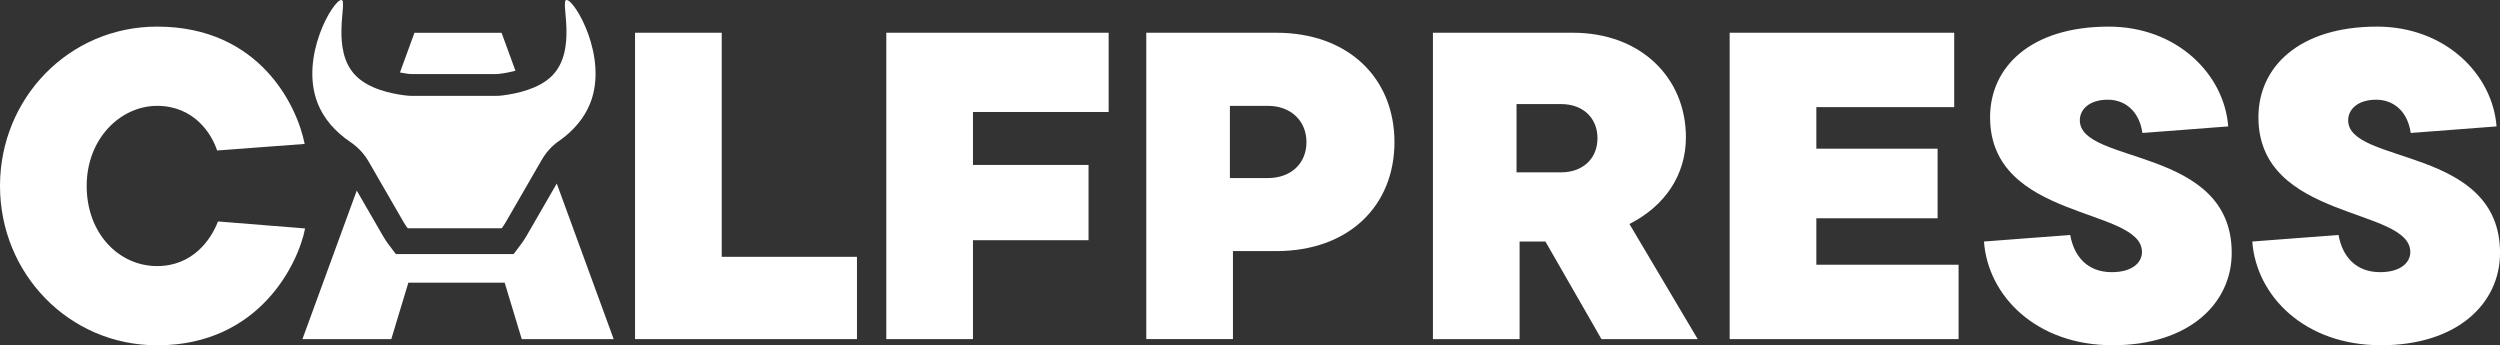
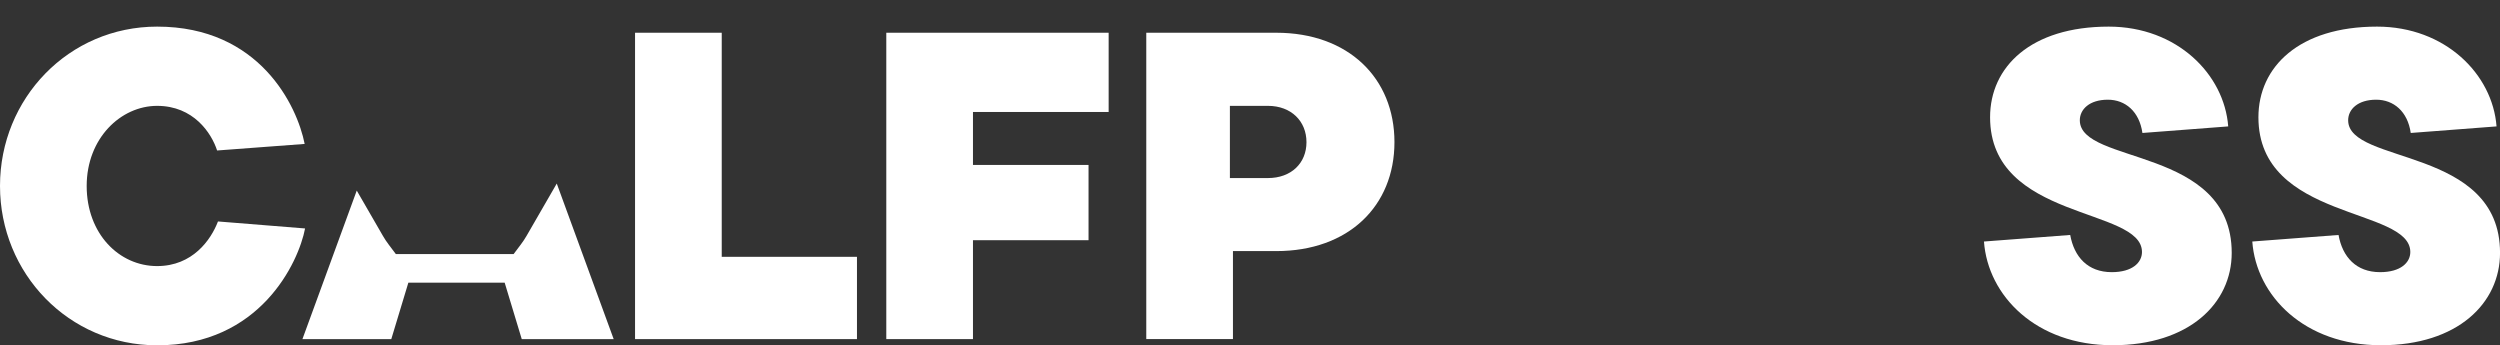
<svg xmlns="http://www.w3.org/2000/svg" fill="none" viewBox="0 0 210 29" height="29" width="210">
  <rect x="0" y="0" width="210" height="29" fill="#333333" stroke="none" />
  <g clip-path="url(#clip0_544_395)">
    <path fill="white" d="M0 15.618C0 8.265 5.772 2.236 13.199 2.236C21.802 2.236 24.963 8.892 25.591 12.09L18.237 12.641C17.759 11.169 16.25 8.892 13.199 8.892C10.148 8.892 7.281 11.613 7.281 15.621C7.281 19.63 10.001 22.351 13.199 22.351C16.177 22.351 17.723 20.144 18.31 18.602L25.627 19.19C25.077 22.057 21.842 29.007 13.199 29.007C5.772 29 0 22.972 0 15.618Z" />
    <path fill="white" d="M53.344 28.485V2.75H60.625V21.573H71.985V28.485H53.344Z" />
    <path fill="white" d="M93.126 9.406H81.729V13.855H91.437V20.177H81.729V28.485H74.449V2.75H93.126V9.406Z" />
    <path fill="white" d="M107.207 2.75C113.272 2.75 117.134 6.572 117.134 11.939C117.134 17.307 113.275 21.092 107.207 21.092H103.568V28.482H96.287V2.75H107.207ZM106.509 14.957C108.458 14.957 109.744 13.708 109.744 11.943C109.744 10.177 108.458 8.892 106.509 8.892H103.311V14.957H106.509Z" />
-     <path fill="white" d="M134.523 28.485L129.816 20.288H127.646V28.485H120.366V2.75H132.13C137.791 2.75 141.617 6.498 141.617 11.536C141.617 14.697 139.851 17.307 136.873 18.816L142.608 28.485H134.52H134.523ZM127.389 8.742V14.476H131.138C132.977 14.476 134.189 13.301 134.189 11.609C134.189 9.917 132.977 8.742 131.138 8.742H127.389Z" />
-     <path fill="white" d="M152.573 22.237H164.52V28.485H145.292V2.75H164.153V8.999H152.573V12.49H162.758V18.335H152.573V22.23V22.237Z" />
    <path fill="white" d="M166.653 20.288L173.897 19.737C174.228 21.576 175.369 22.861 177.389 22.861C179.118 22.861 179.926 22.054 179.926 21.169C179.926 17.384 167.167 18.559 167.167 9.847C167.167 5.618 170.586 2.236 177.132 2.236C182.867 2.236 186.839 6.242 187.17 10.618L179.963 11.169C179.706 9.366 178.531 8.375 177.059 8.375C175.516 8.375 174.705 9.183 174.705 10.104C174.705 13.852 187.464 12.274 187.464 21.242C187.464 25.472 183.898 29 177.462 29C171.026 29 166.984 24.844 166.653 20.288Z" />
    <path fill="white" d="M189.193 20.288L196.437 19.737C196.767 21.576 197.909 22.861 199.929 22.861C201.658 22.861 202.466 22.054 202.466 21.169C202.466 17.384 189.707 18.559 189.707 9.847C189.707 5.618 193.125 2.236 199.672 2.236C205.407 2.236 209.379 6.242 209.71 10.618L202.502 11.169C202.245 9.366 201.07 8.375 199.598 8.375C198.056 8.375 197.245 9.183 197.245 10.104C197.245 13.852 210.003 12.274 210.003 21.242C210.003 25.472 206.438 29 200.002 29C193.566 29 189.523 24.844 189.193 20.288Z" />
    <path fill="white" d="M44.228 19.817C44.084 20.064 43.928 20.301 43.744 20.545L43.143 21.343H33.252L32.651 20.545C32.468 20.305 32.311 20.064 32.167 19.817L29.967 16.009L25.404 28.486H32.868L34.303 23.743H42.392L43.827 28.486H51.549L46.768 15.418L44.228 19.817Z" />
-     <path fill="white" d="M34.283 6.199C34.404 6.215 34.527 6.222 34.654 6.222H41.607C41.734 6.222 41.858 6.215 41.978 6.199C42.459 6.139 42.899 6.048 43.297 5.942L42.132 2.754H34.814L33.596 6.089C33.816 6.132 34.043 6.169 34.28 6.202L34.283 6.199Z" />
-     <path fill="white" d="M26.672 8.649C27.176 9.94 28.138 11.059 29.436 11.933C30.064 12.354 30.588 12.915 30.965 13.569L33.9 18.652C34.006 18.836 34.123 19.01 34.247 19.177H42.142C42.265 19.013 42.382 18.839 42.489 18.652L45.496 13.445C45.854 12.828 46.324 12.28 46.908 11.876C48.16 11.012 49.092 9.914 49.586 8.652C51.101 4.783 48.284 0 47.596 0C47.586 0 47.58 0 47.569 0C47.049 0.103 48.528 4.236 46.348 6.389C45.243 7.48 43.403 7.864 42.232 8.014C42.025 8.041 41.818 8.054 41.608 8.054H34.654C34.444 8.054 34.237 8.041 34.03 8.014C32.861 7.868 31.022 7.484 29.914 6.389C27.734 4.239 29.216 0.107 28.695 0C28.689 0 28.679 0 28.669 0C27.981 0 25.163 4.78 26.676 8.649H26.672Z" />
  </g>
  <defs>
    <clipPath id="clip0_544_395">
      <rect fill="white" height="29" width="210" />
    </clipPath>
  </defs>
</svg>